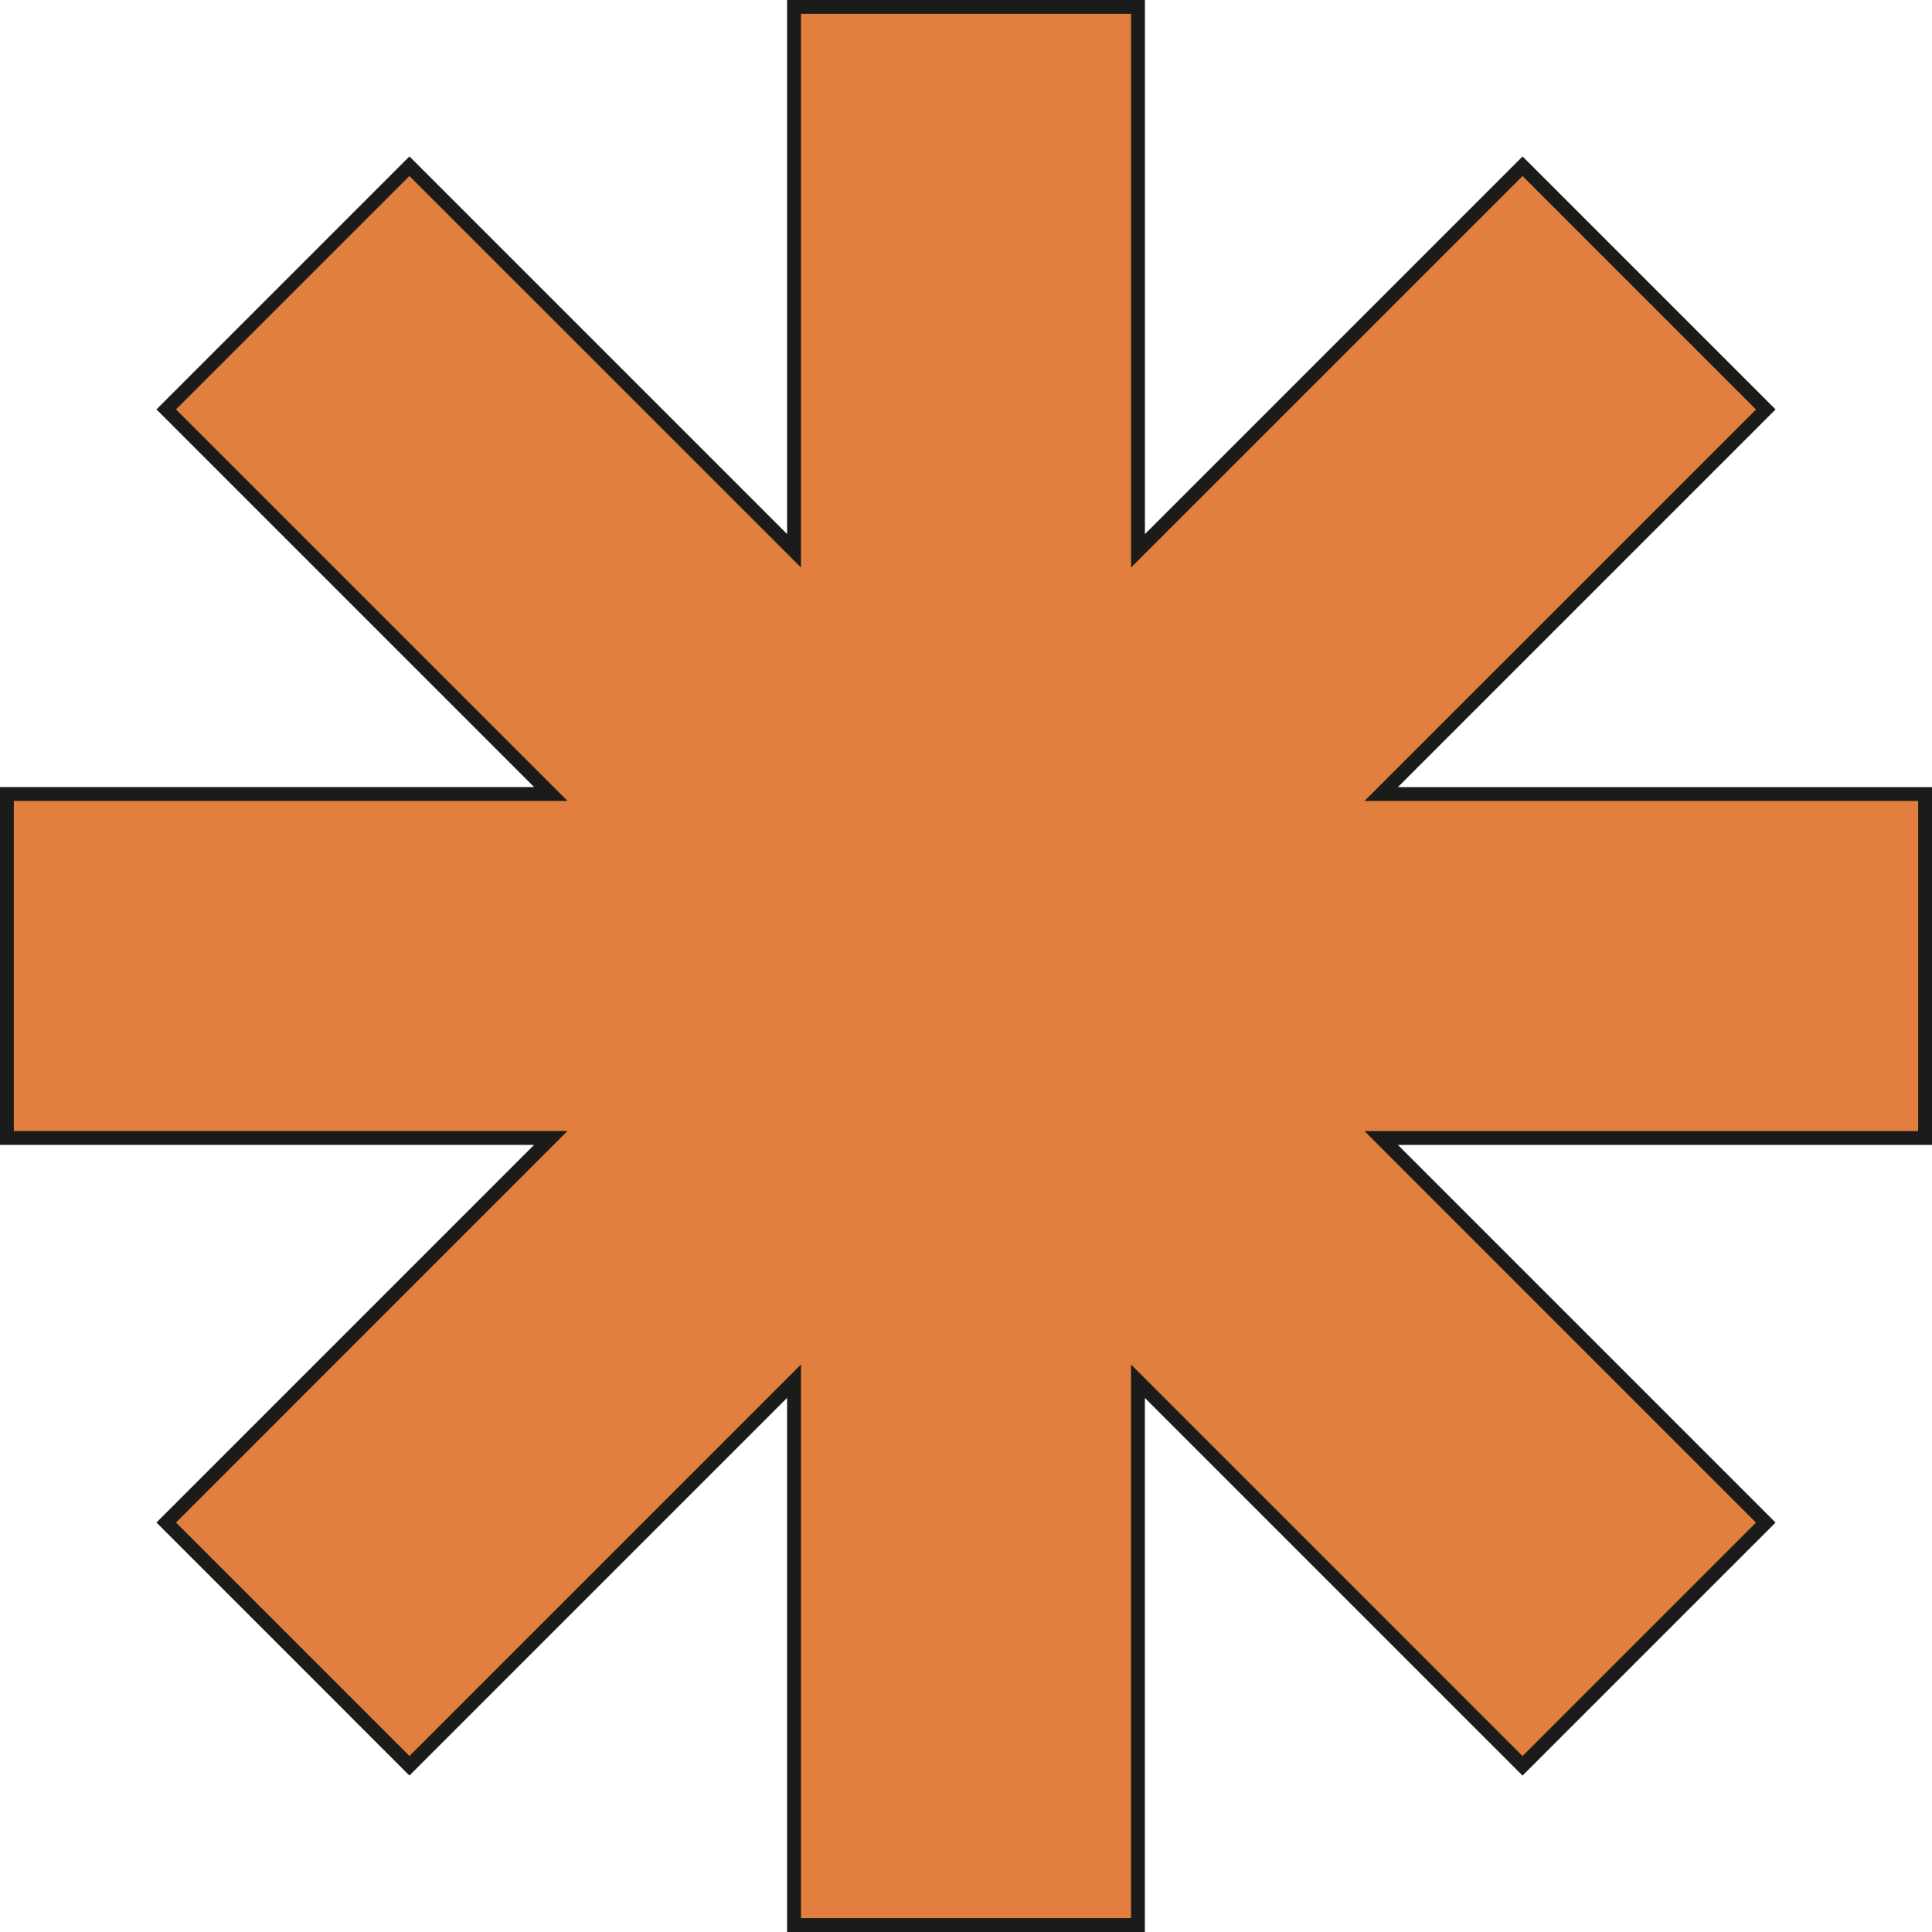
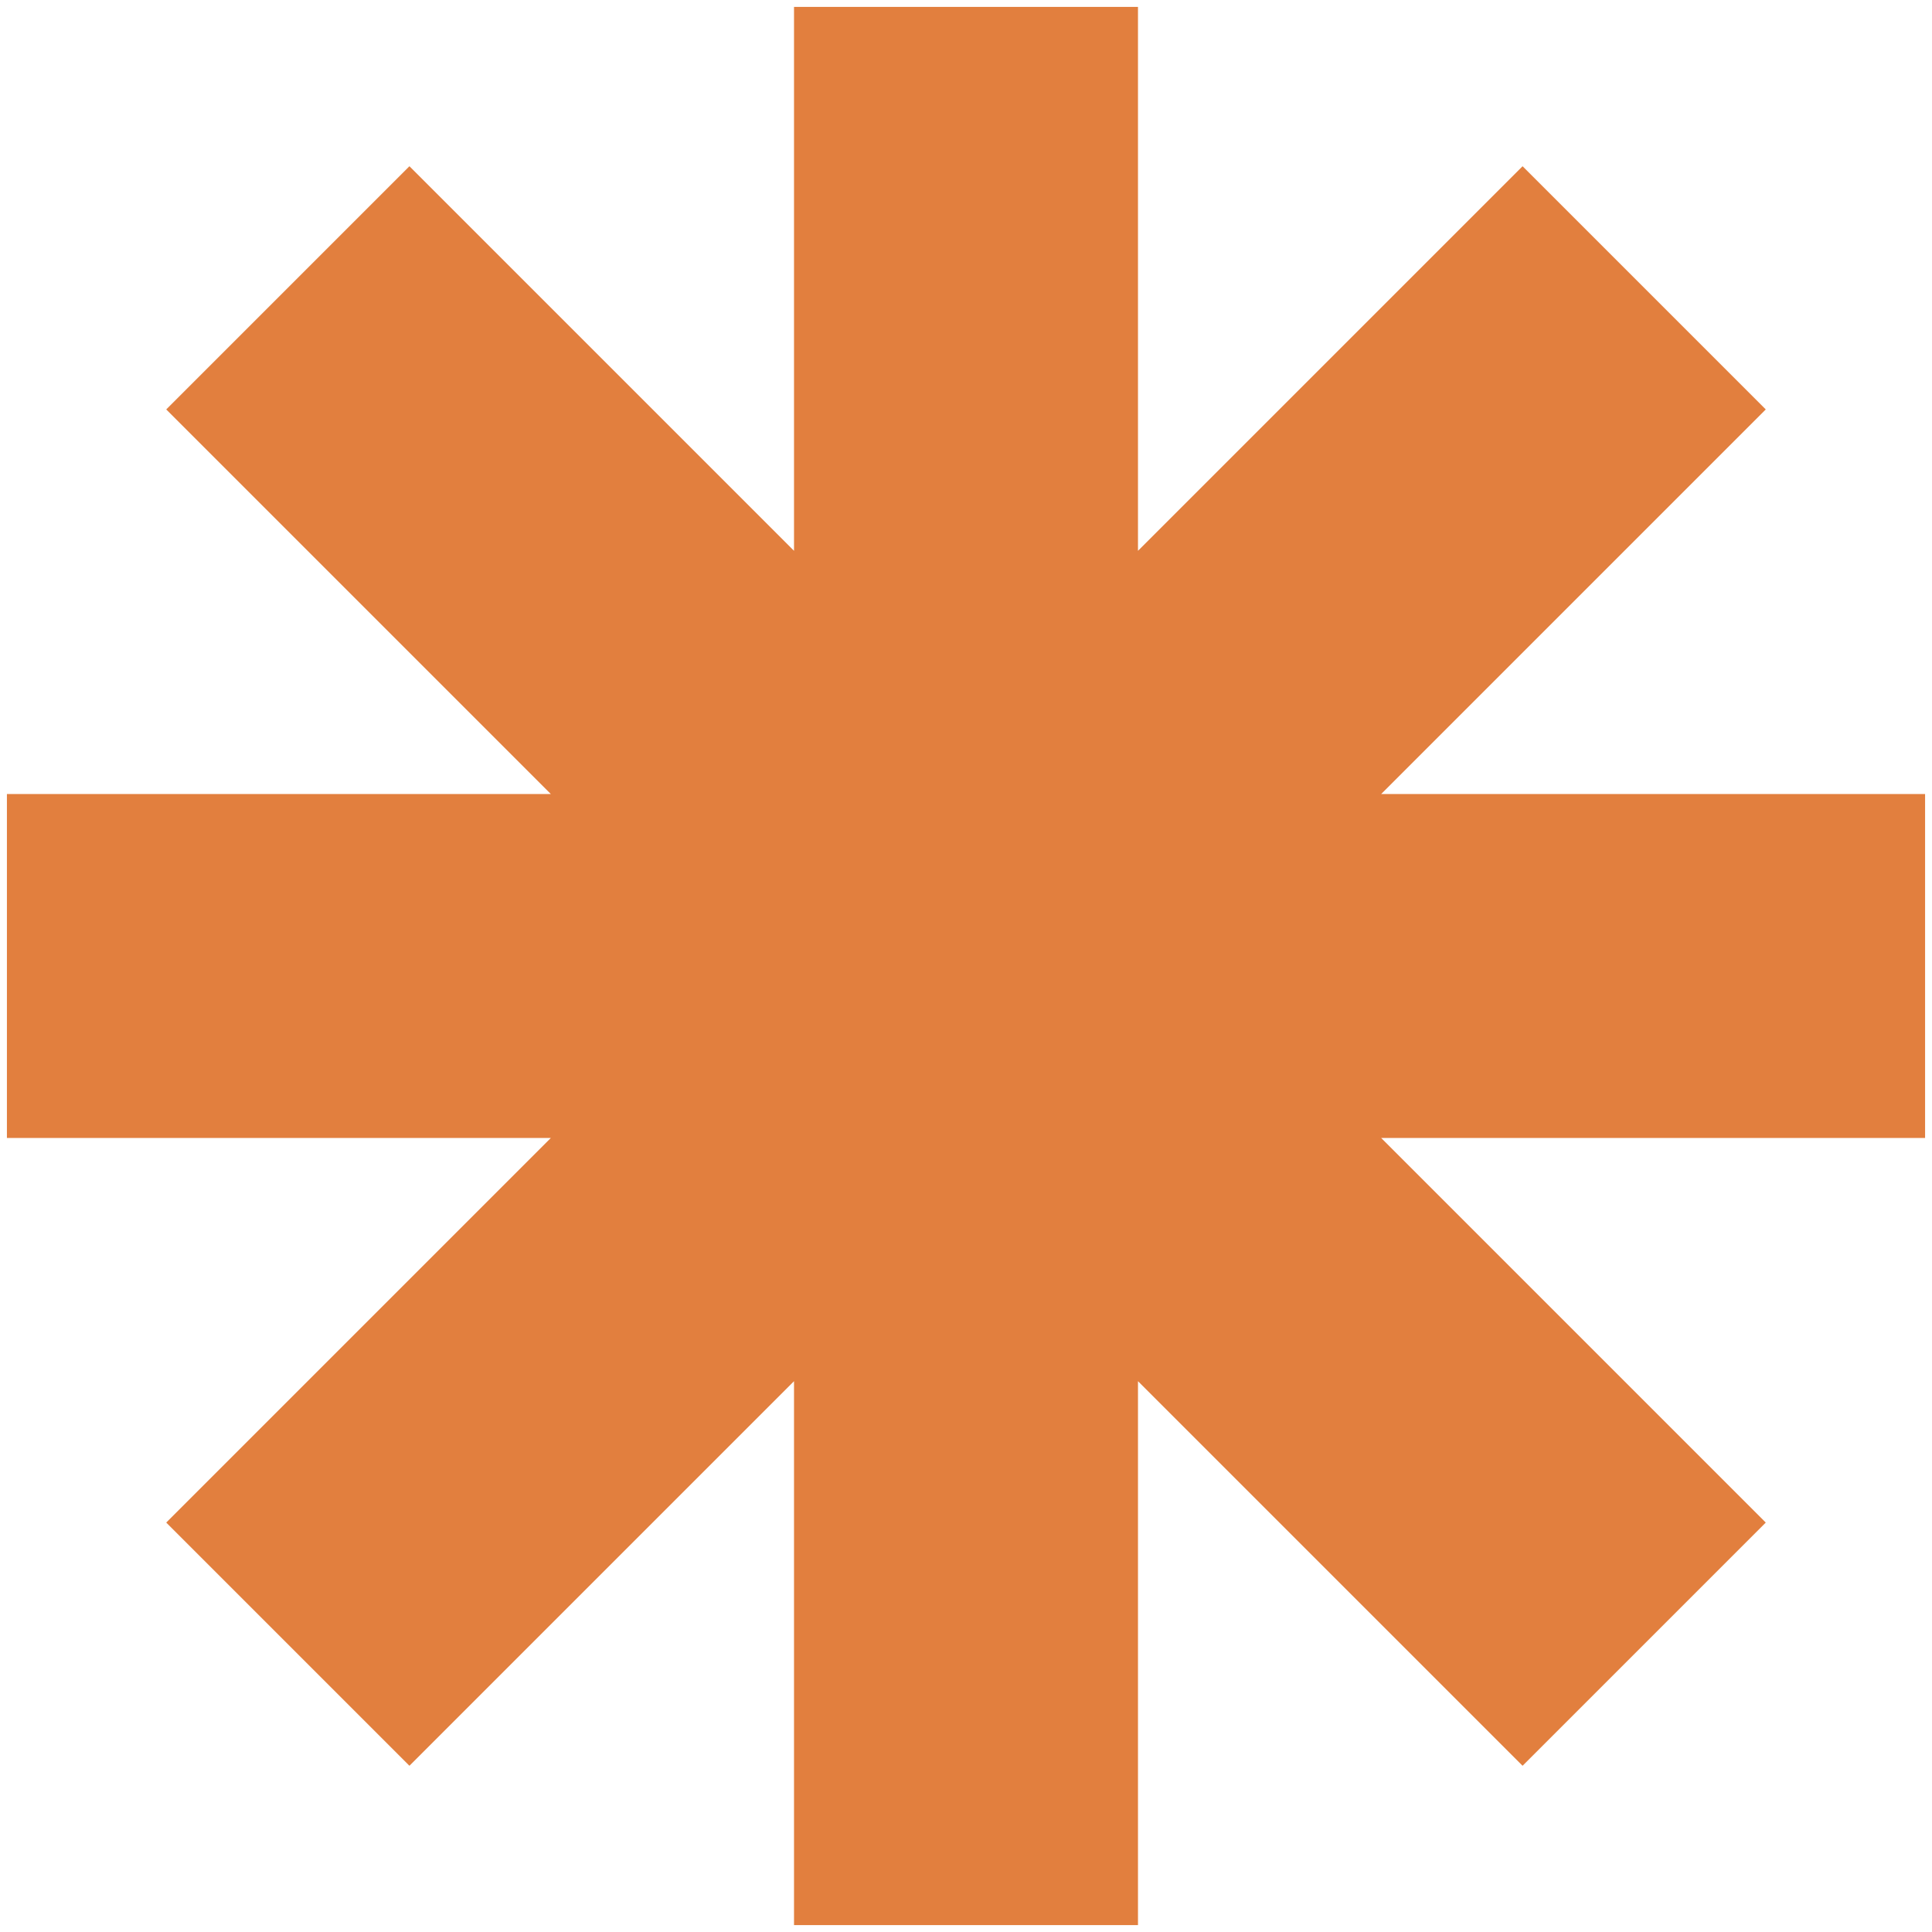
<svg xmlns="http://www.w3.org/2000/svg" xmlns:xlink="http://www.w3.org/1999/xlink" fill="#000000" height="500" preserveAspectRatio="xMidYMid meet" version="1" viewBox="0.0 0.0 500.0 500.0" width="500" zoomAndPan="magnify">
  <g>
    <linearGradient gradientTransform="matrix(1 0 0 -1 0 500)" gradientUnits="userSpaceOnUse" id="a" x1="250" x2="250" xlink:actuate="onLoad" xlink:show="other" xlink:type="simple" y1="463.993" y2="-371.321">
      <stop offset="0" stop-color="#e27f3e" />
      <stop offset="0.483" stop-color="#e27f3e" />
      <stop offset="0.873" stop-color="#e27f3e" />
    </linearGradient>
    <path d="M498.21 205.49L357.45 205.49 456.98 105.96 394.04 43.02 294.51 142.55 294.51 1.79 205.49 1.79 205.49 142.55 105.96 43.02 43.02 105.96 142.55 205.49 1.79 205.49 1.79 294.51 142.55 294.51 43.02 394.04 105.96 456.98 205.49 357.45 205.49 498.21 294.51 498.21 294.51 357.45 394.04 456.98 456.98 394.04 357.45 294.51 498.21 294.51z" fill="url(#a)" />
  </g>
  <g id="change1_1">
-     <path d="M500,203.7H361.78l97.74-97.74l-65.48-65.47l-97.74,97.74V0h-92.6v138.22l-97.74-97.74l-65.47,65.47 l97.74,97.74H0v92.6h138.23l-97.74,97.74l65.47,65.48l97.74-97.74V500h92.59V361.78l97.74,97.74l65.48-65.48l-97.74-97.74H500V203.7 z M496.41,292.72H353.12l101.32,101.33l-60.41,60.41L292.71,353.13v143.29h-85.42v-143.3L105.96,454.45l-60.41-60.41l101.32-101.33 H3.58v-85.43h143.3L45.55,105.96l60.41-60.41l101.33,101.32V3.58h85.43v143.29L394.04,45.56l60.41,60.41L353.12,207.29h143.29 V292.72z" fill="#1b1c19" />
-   </g>
+     </g>
</svg>